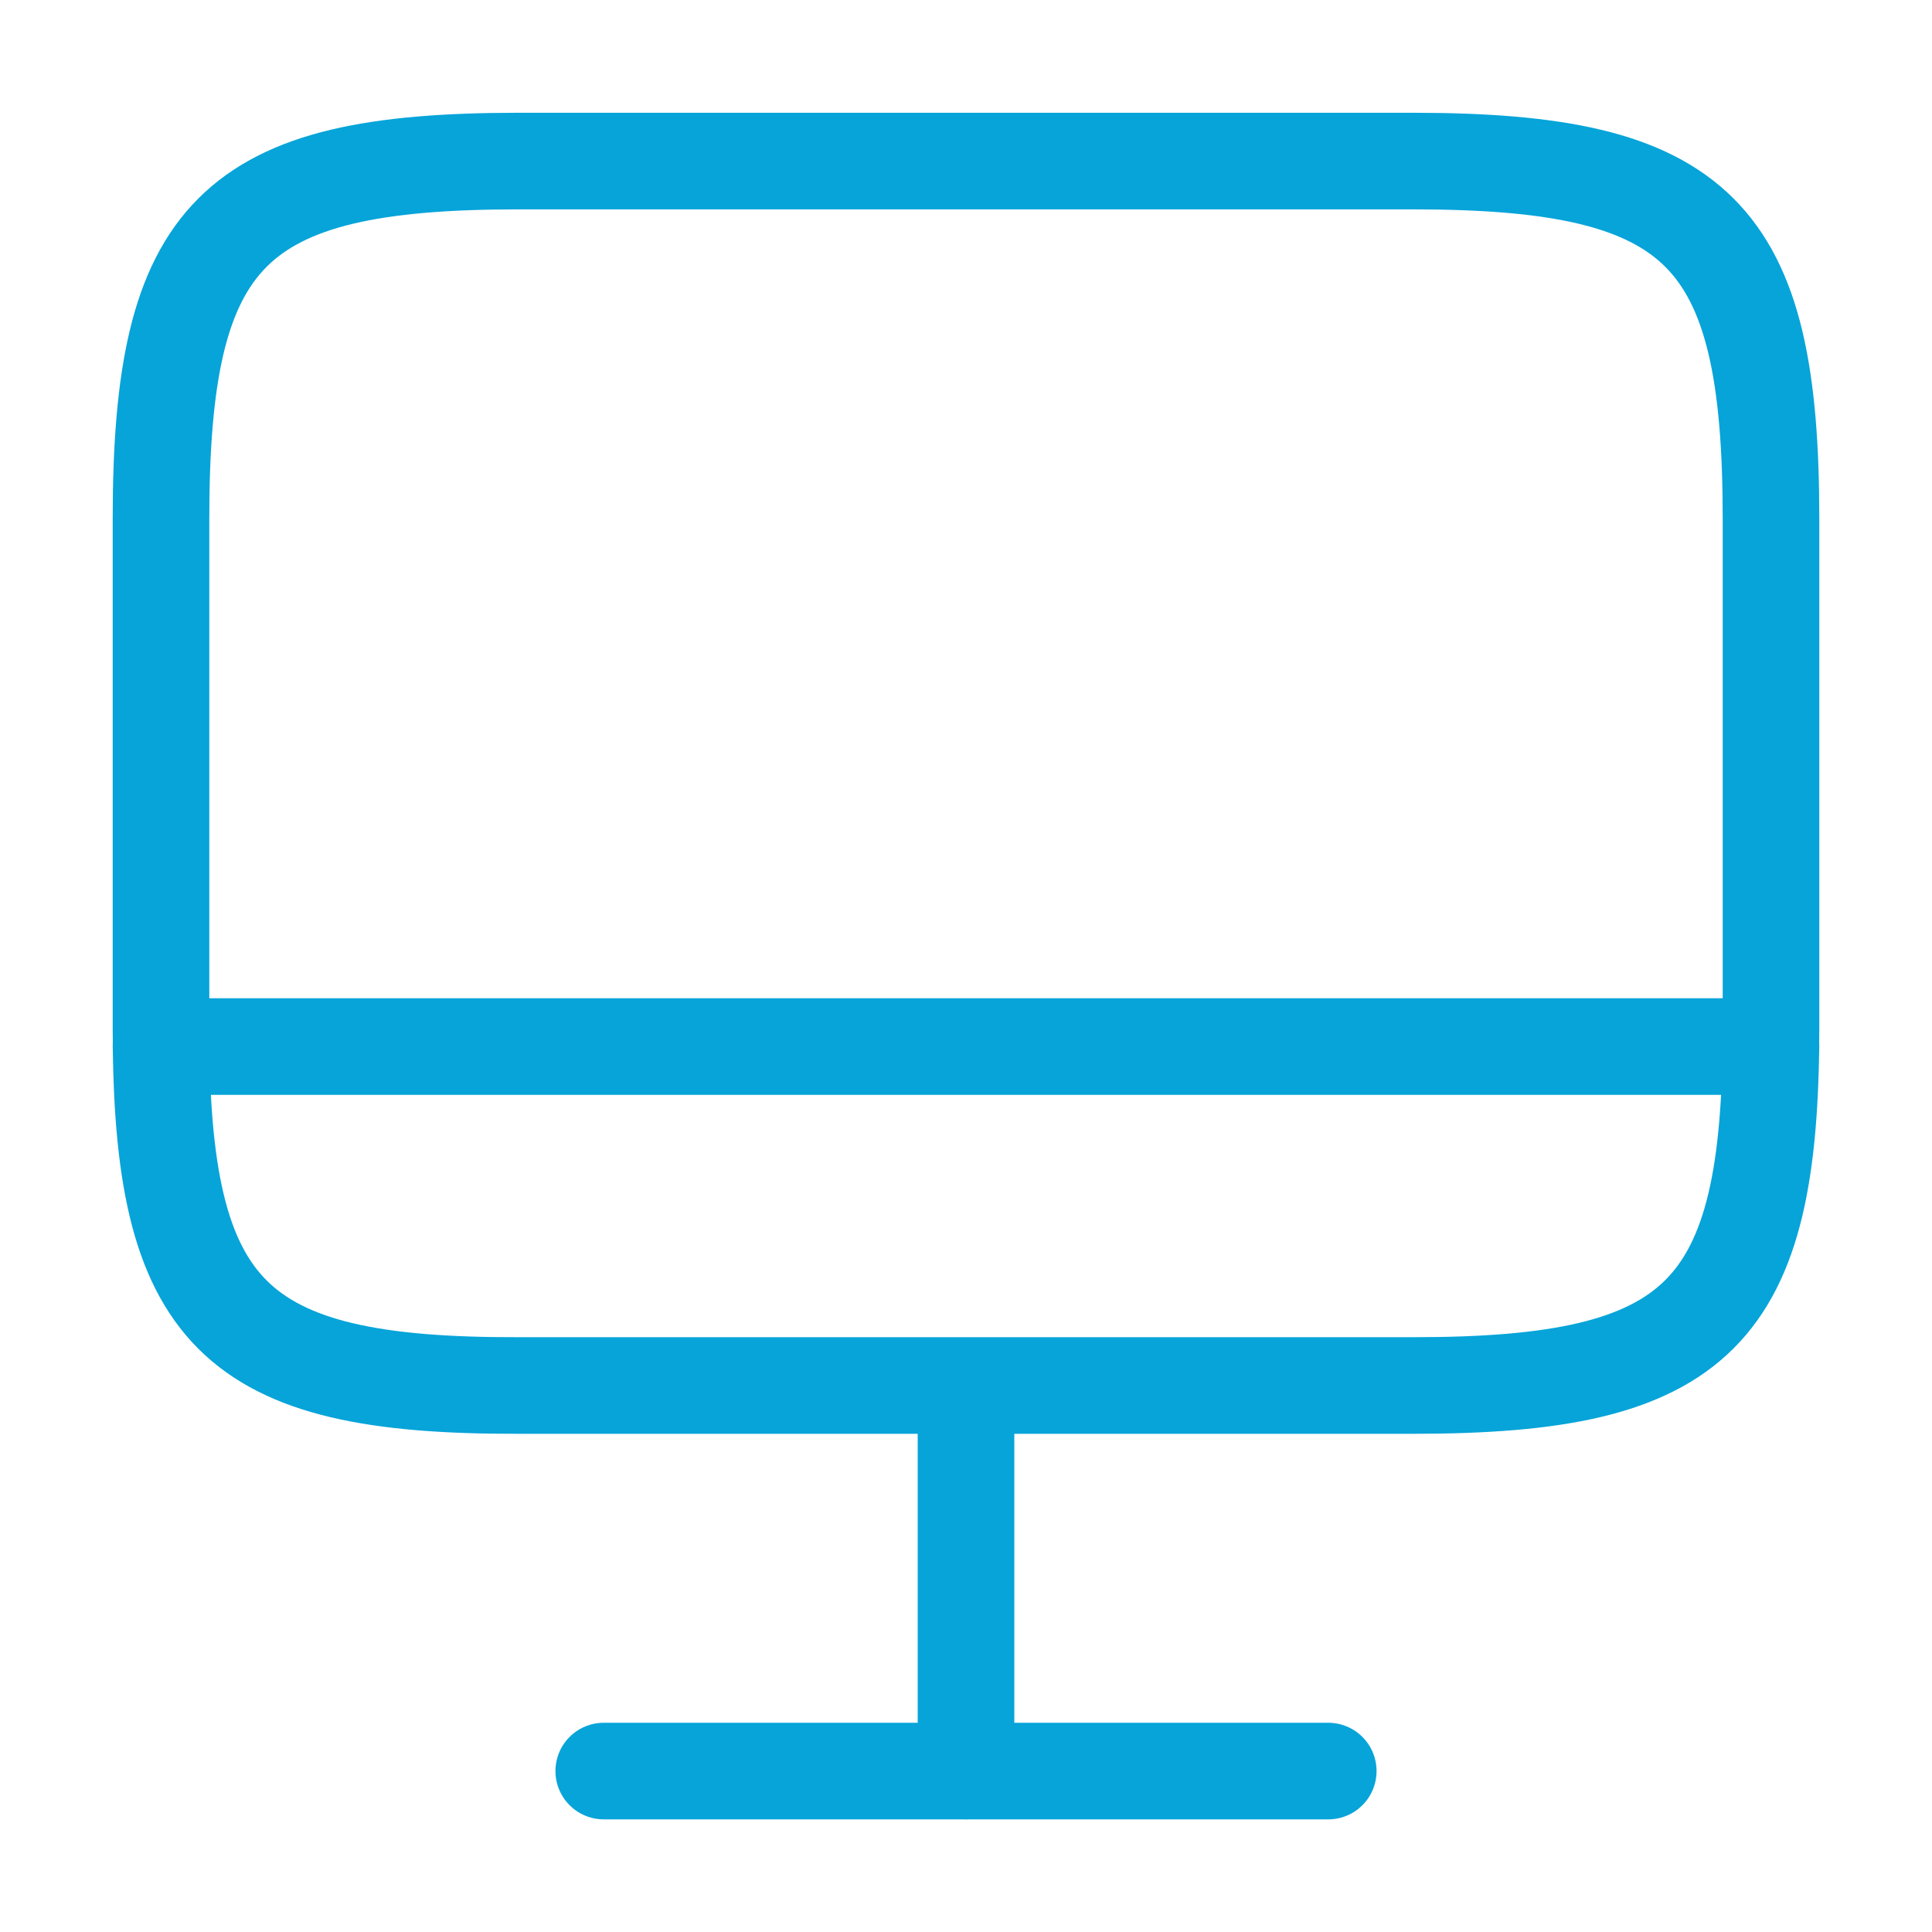
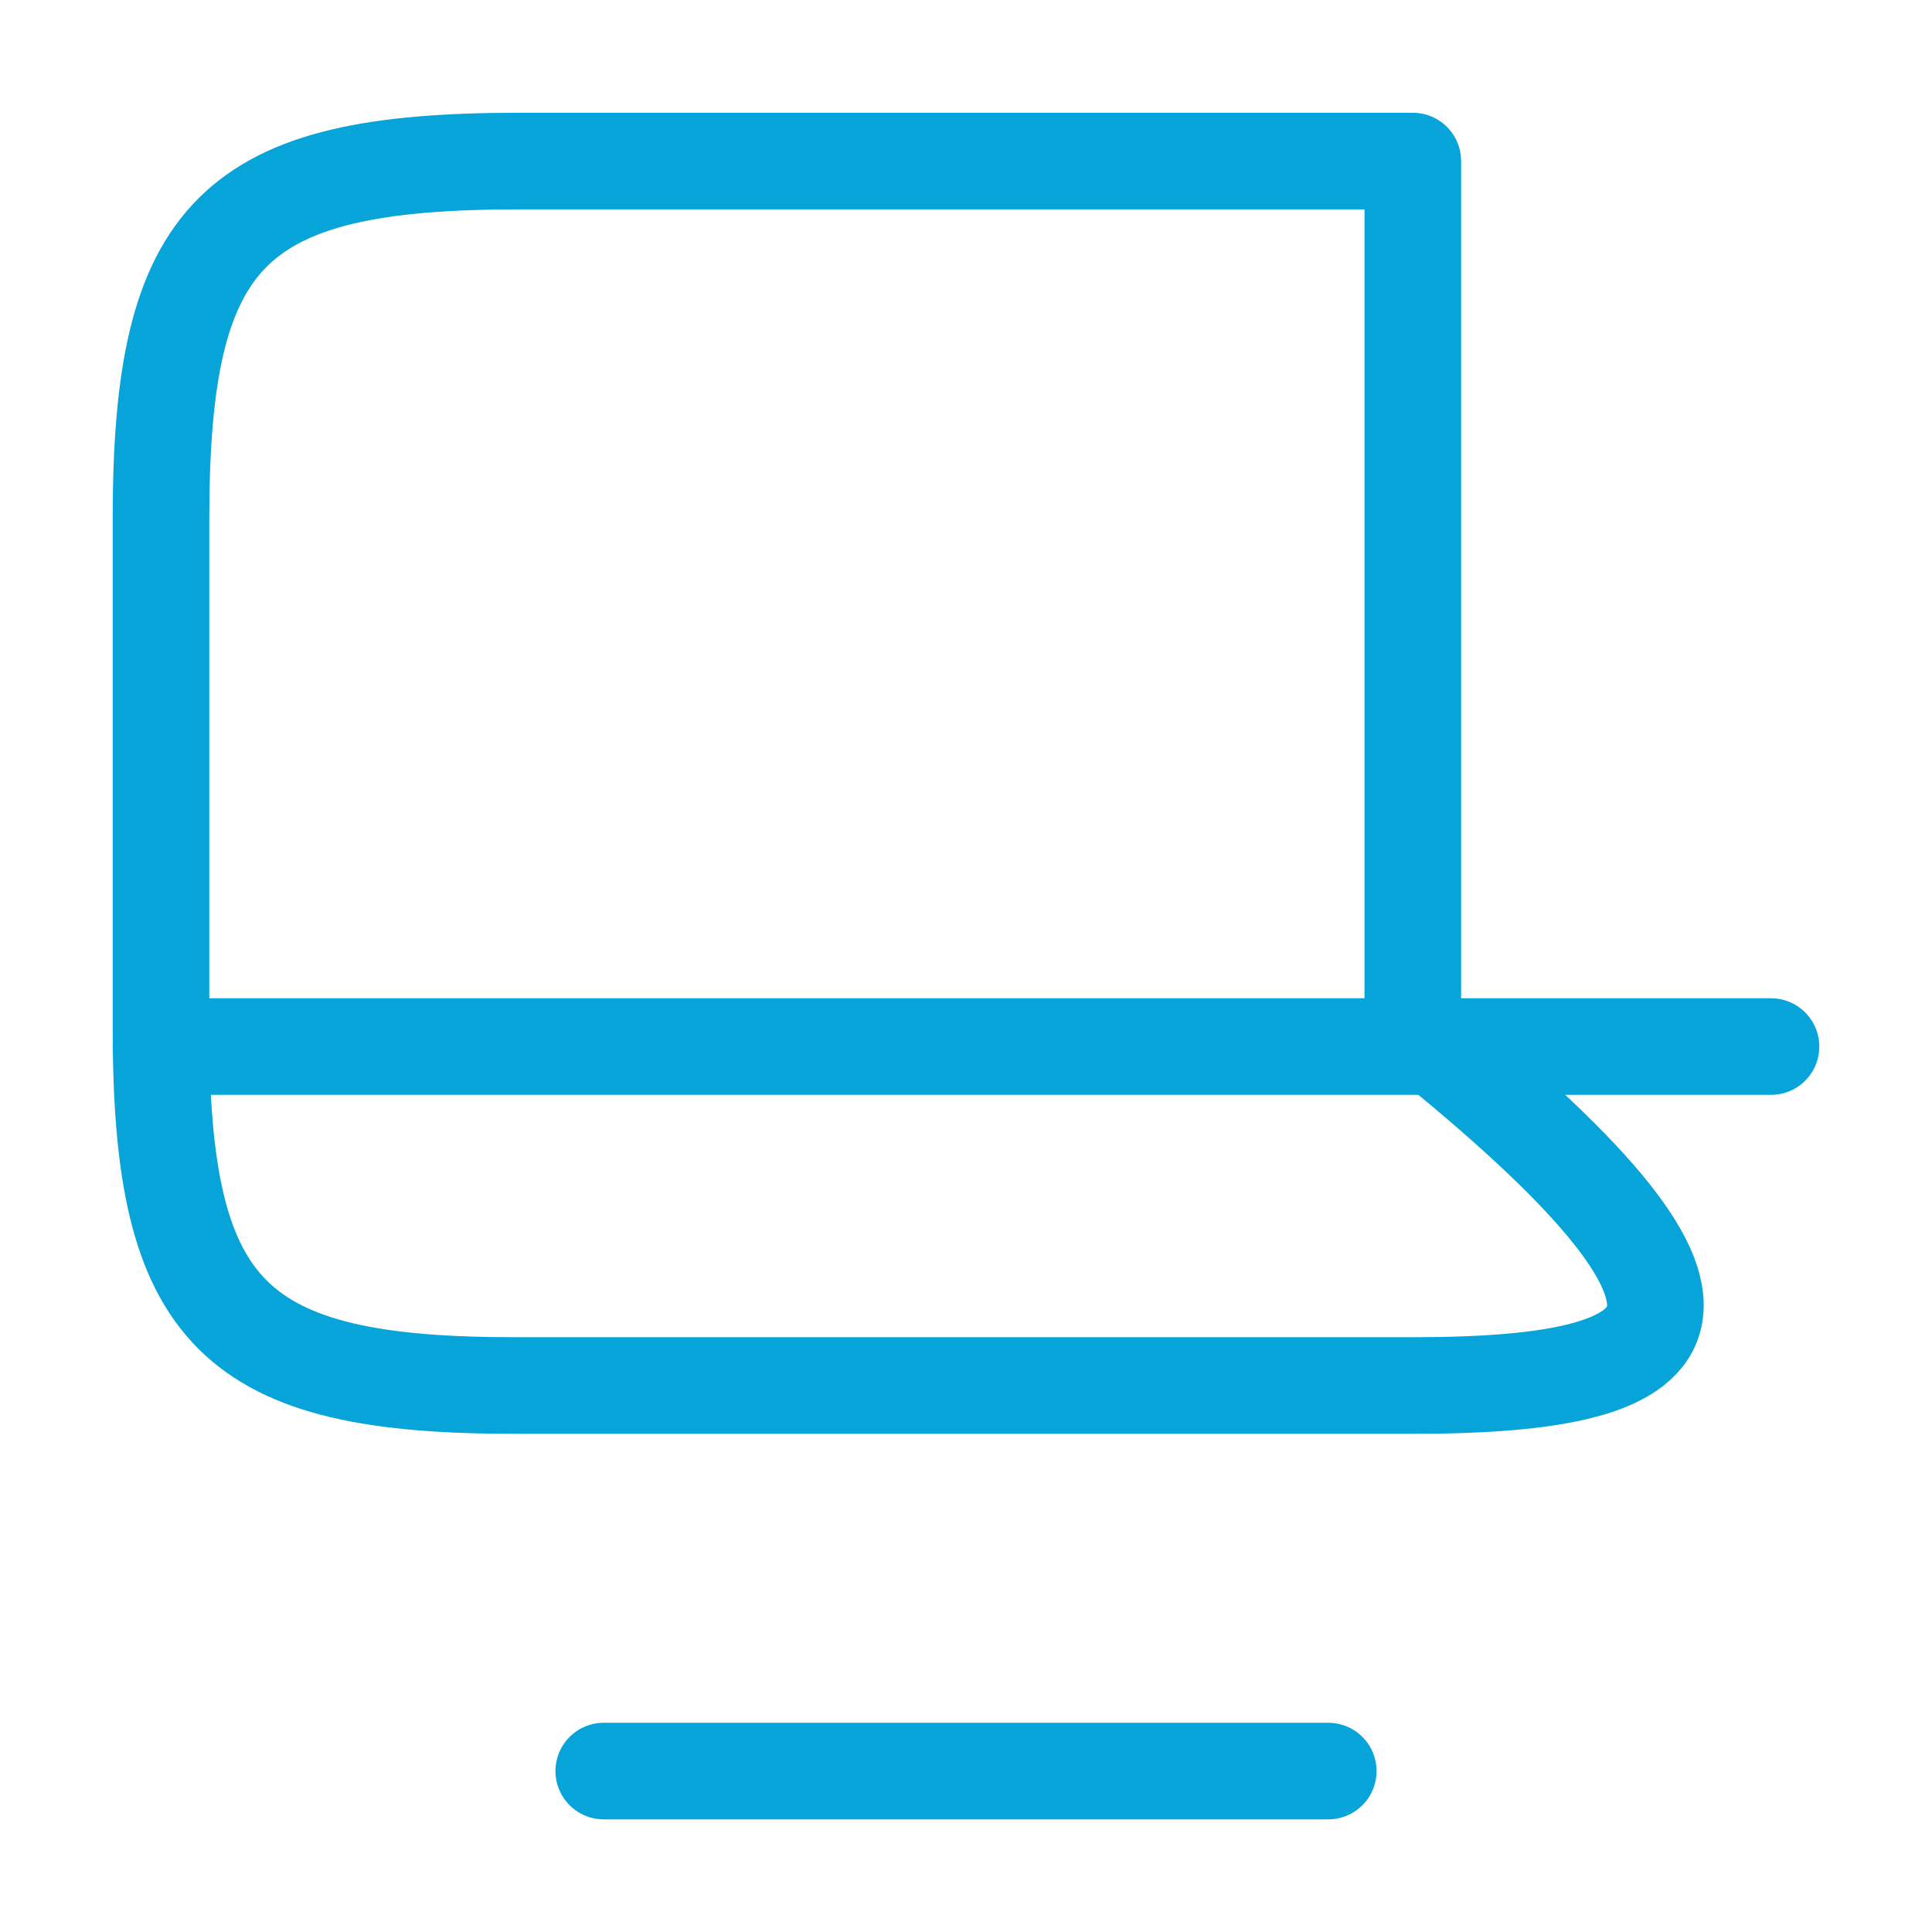
<svg xmlns="http://www.w3.org/2000/svg" width="30" height="30" viewBox="0 0 30 30" fill="none">
-   <path d="M8.05 2.501H21.938C26.387 2.501 27.5 3.613 27.5 8.051V15.963C27.5 20.413 26.387 21.514 21.95 21.514H8.05C3.612 21.526 2.5 20.413 2.5 15.976V8.051C2.5 3.613 3.612 2.501 8.05 2.501Z" stroke="#06A4D9" stroke-width="1.5" stroke-linecap="round" stroke-linejoin="round" />
-   <path d="M15 21.525V27.5" stroke="#06A4D9" stroke-width="1.5" stroke-linecap="round" stroke-linejoin="round" />
+   <path d="M8.05 2.501H21.938V15.963C27.5 20.413 26.387 21.514 21.95 21.514H8.05C3.612 21.526 2.5 20.413 2.5 15.976V8.051C2.5 3.613 3.612 2.501 8.05 2.501Z" stroke="#06A4D9" stroke-width="1.5" stroke-linecap="round" stroke-linejoin="round" />
  <path d="M2.5 16.251H27.5" stroke="#06A4D9" stroke-width="1.5" stroke-linecap="round" stroke-linejoin="round" />
  <path d="M9.375 27.501H20.625" stroke="#06A4D9" stroke-width="1.5" stroke-linecap="round" stroke-linejoin="round" />
</svg>